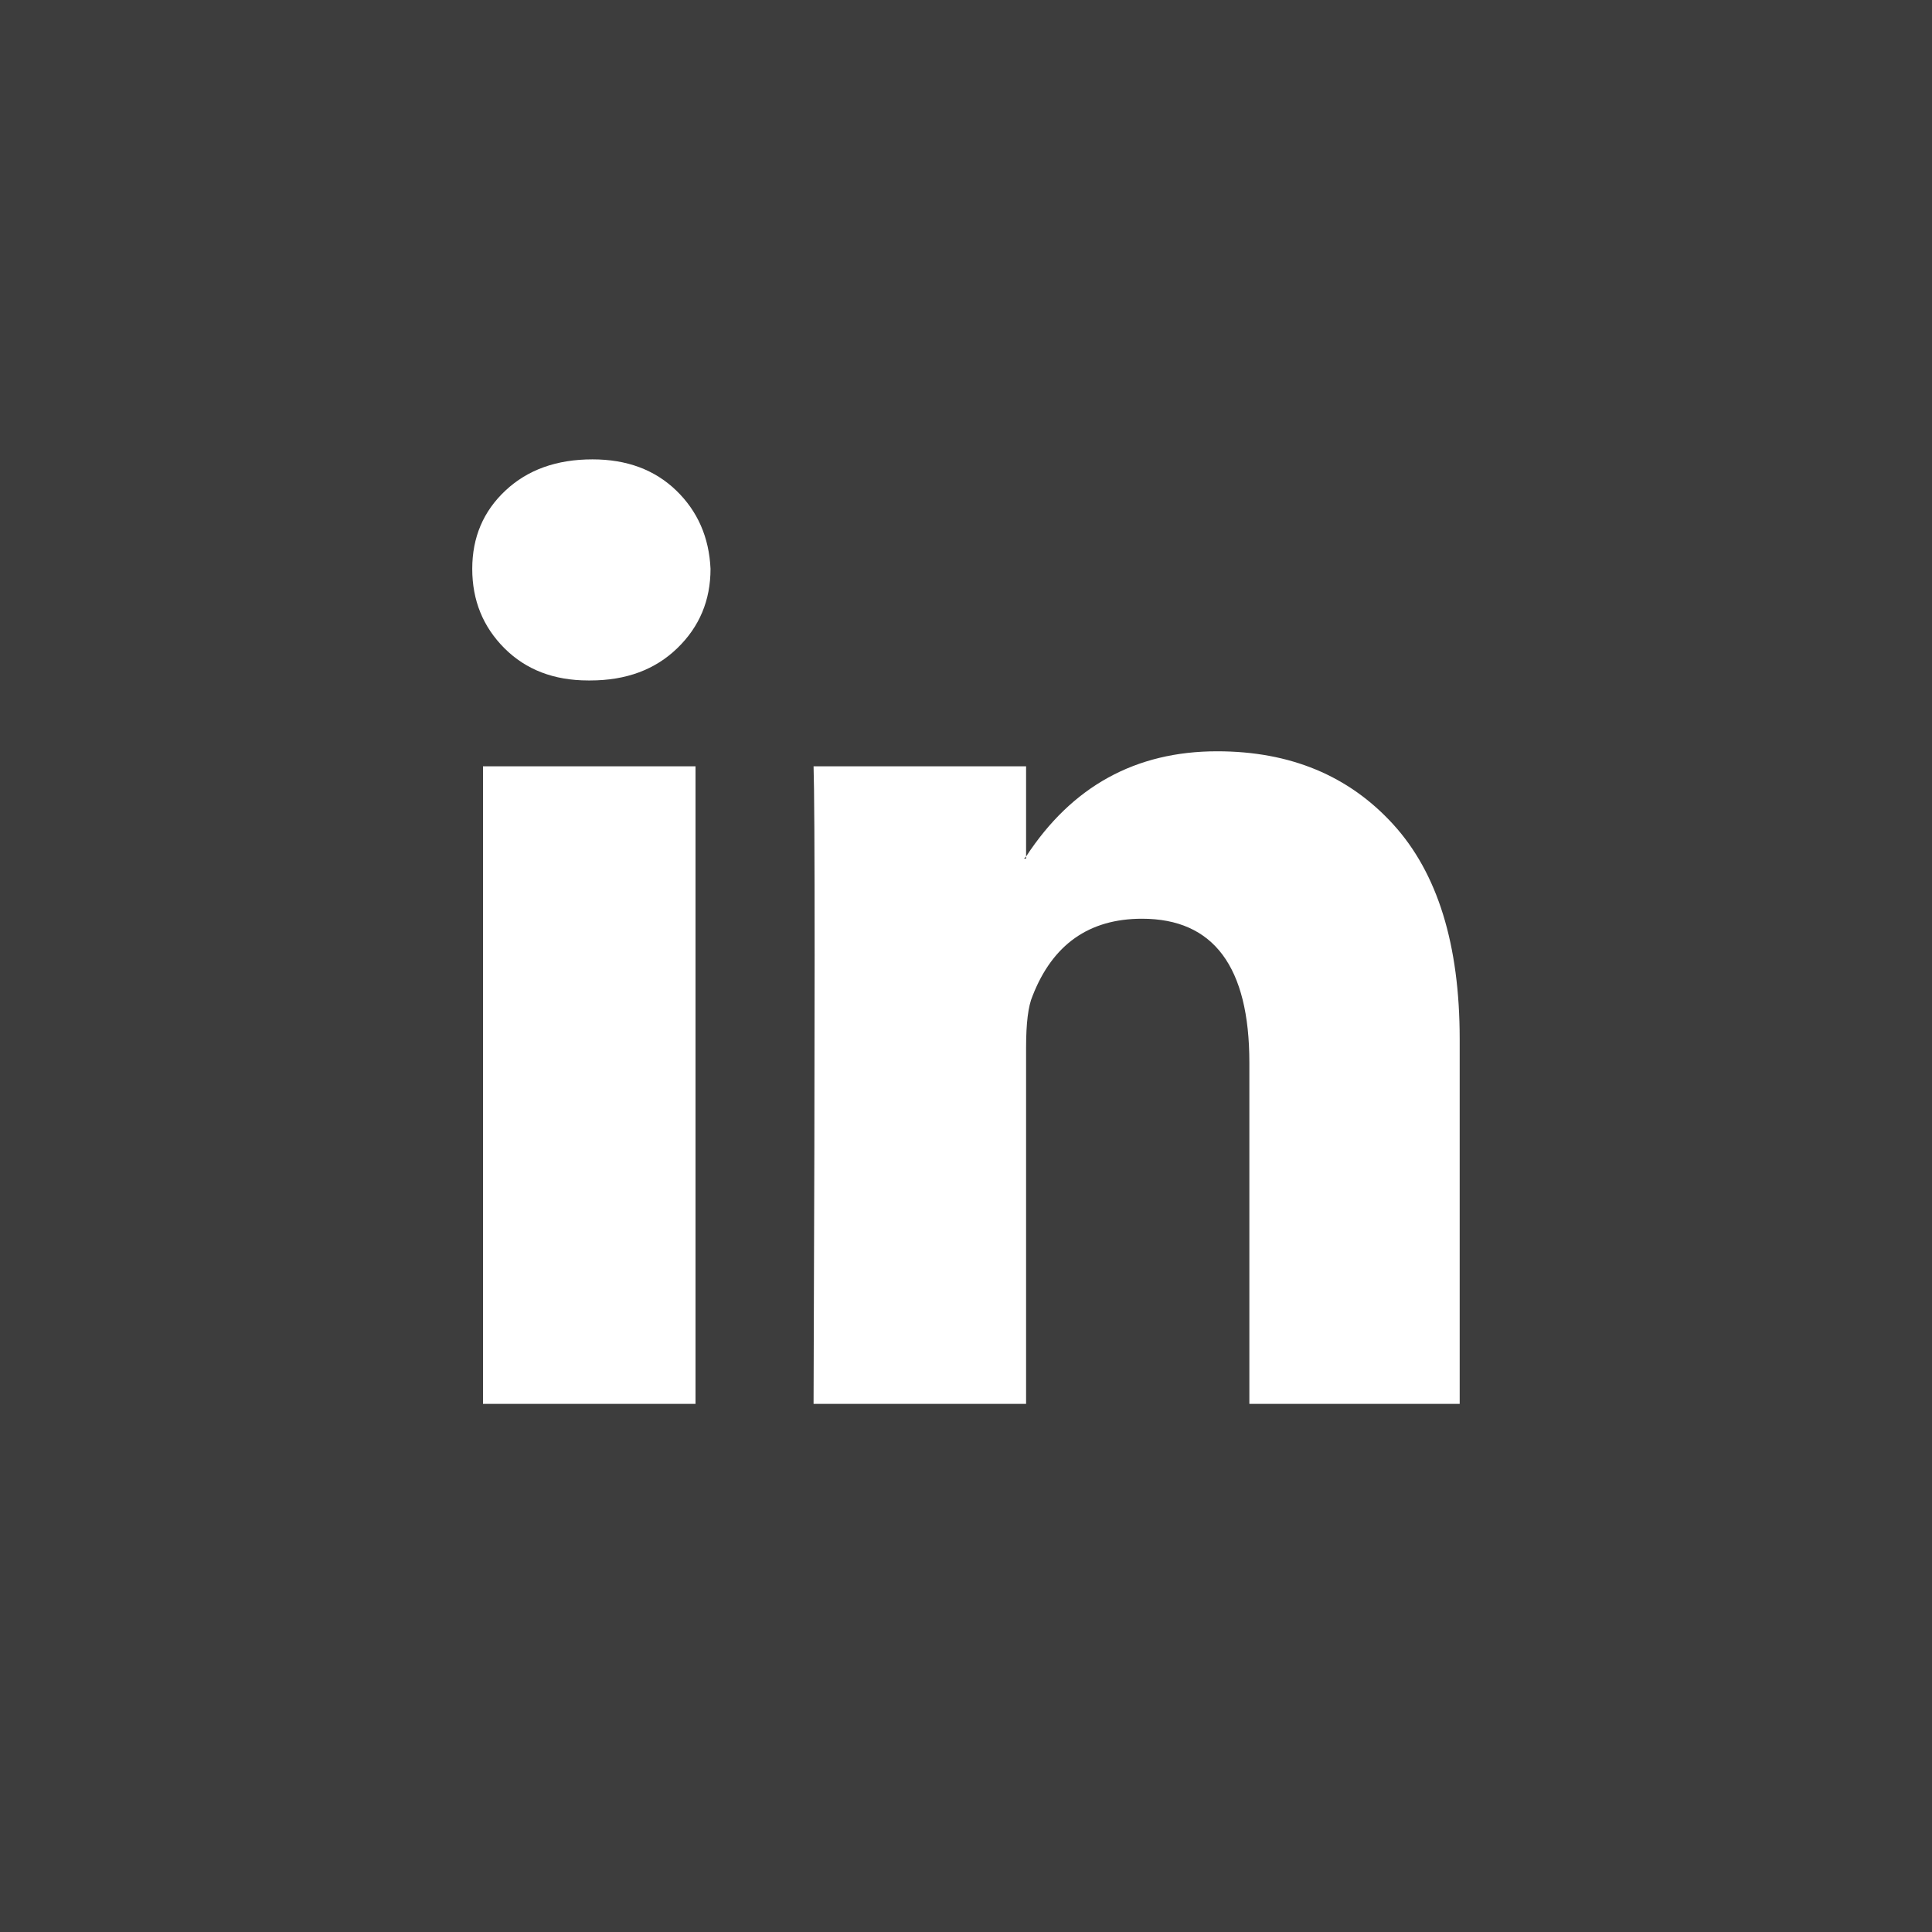
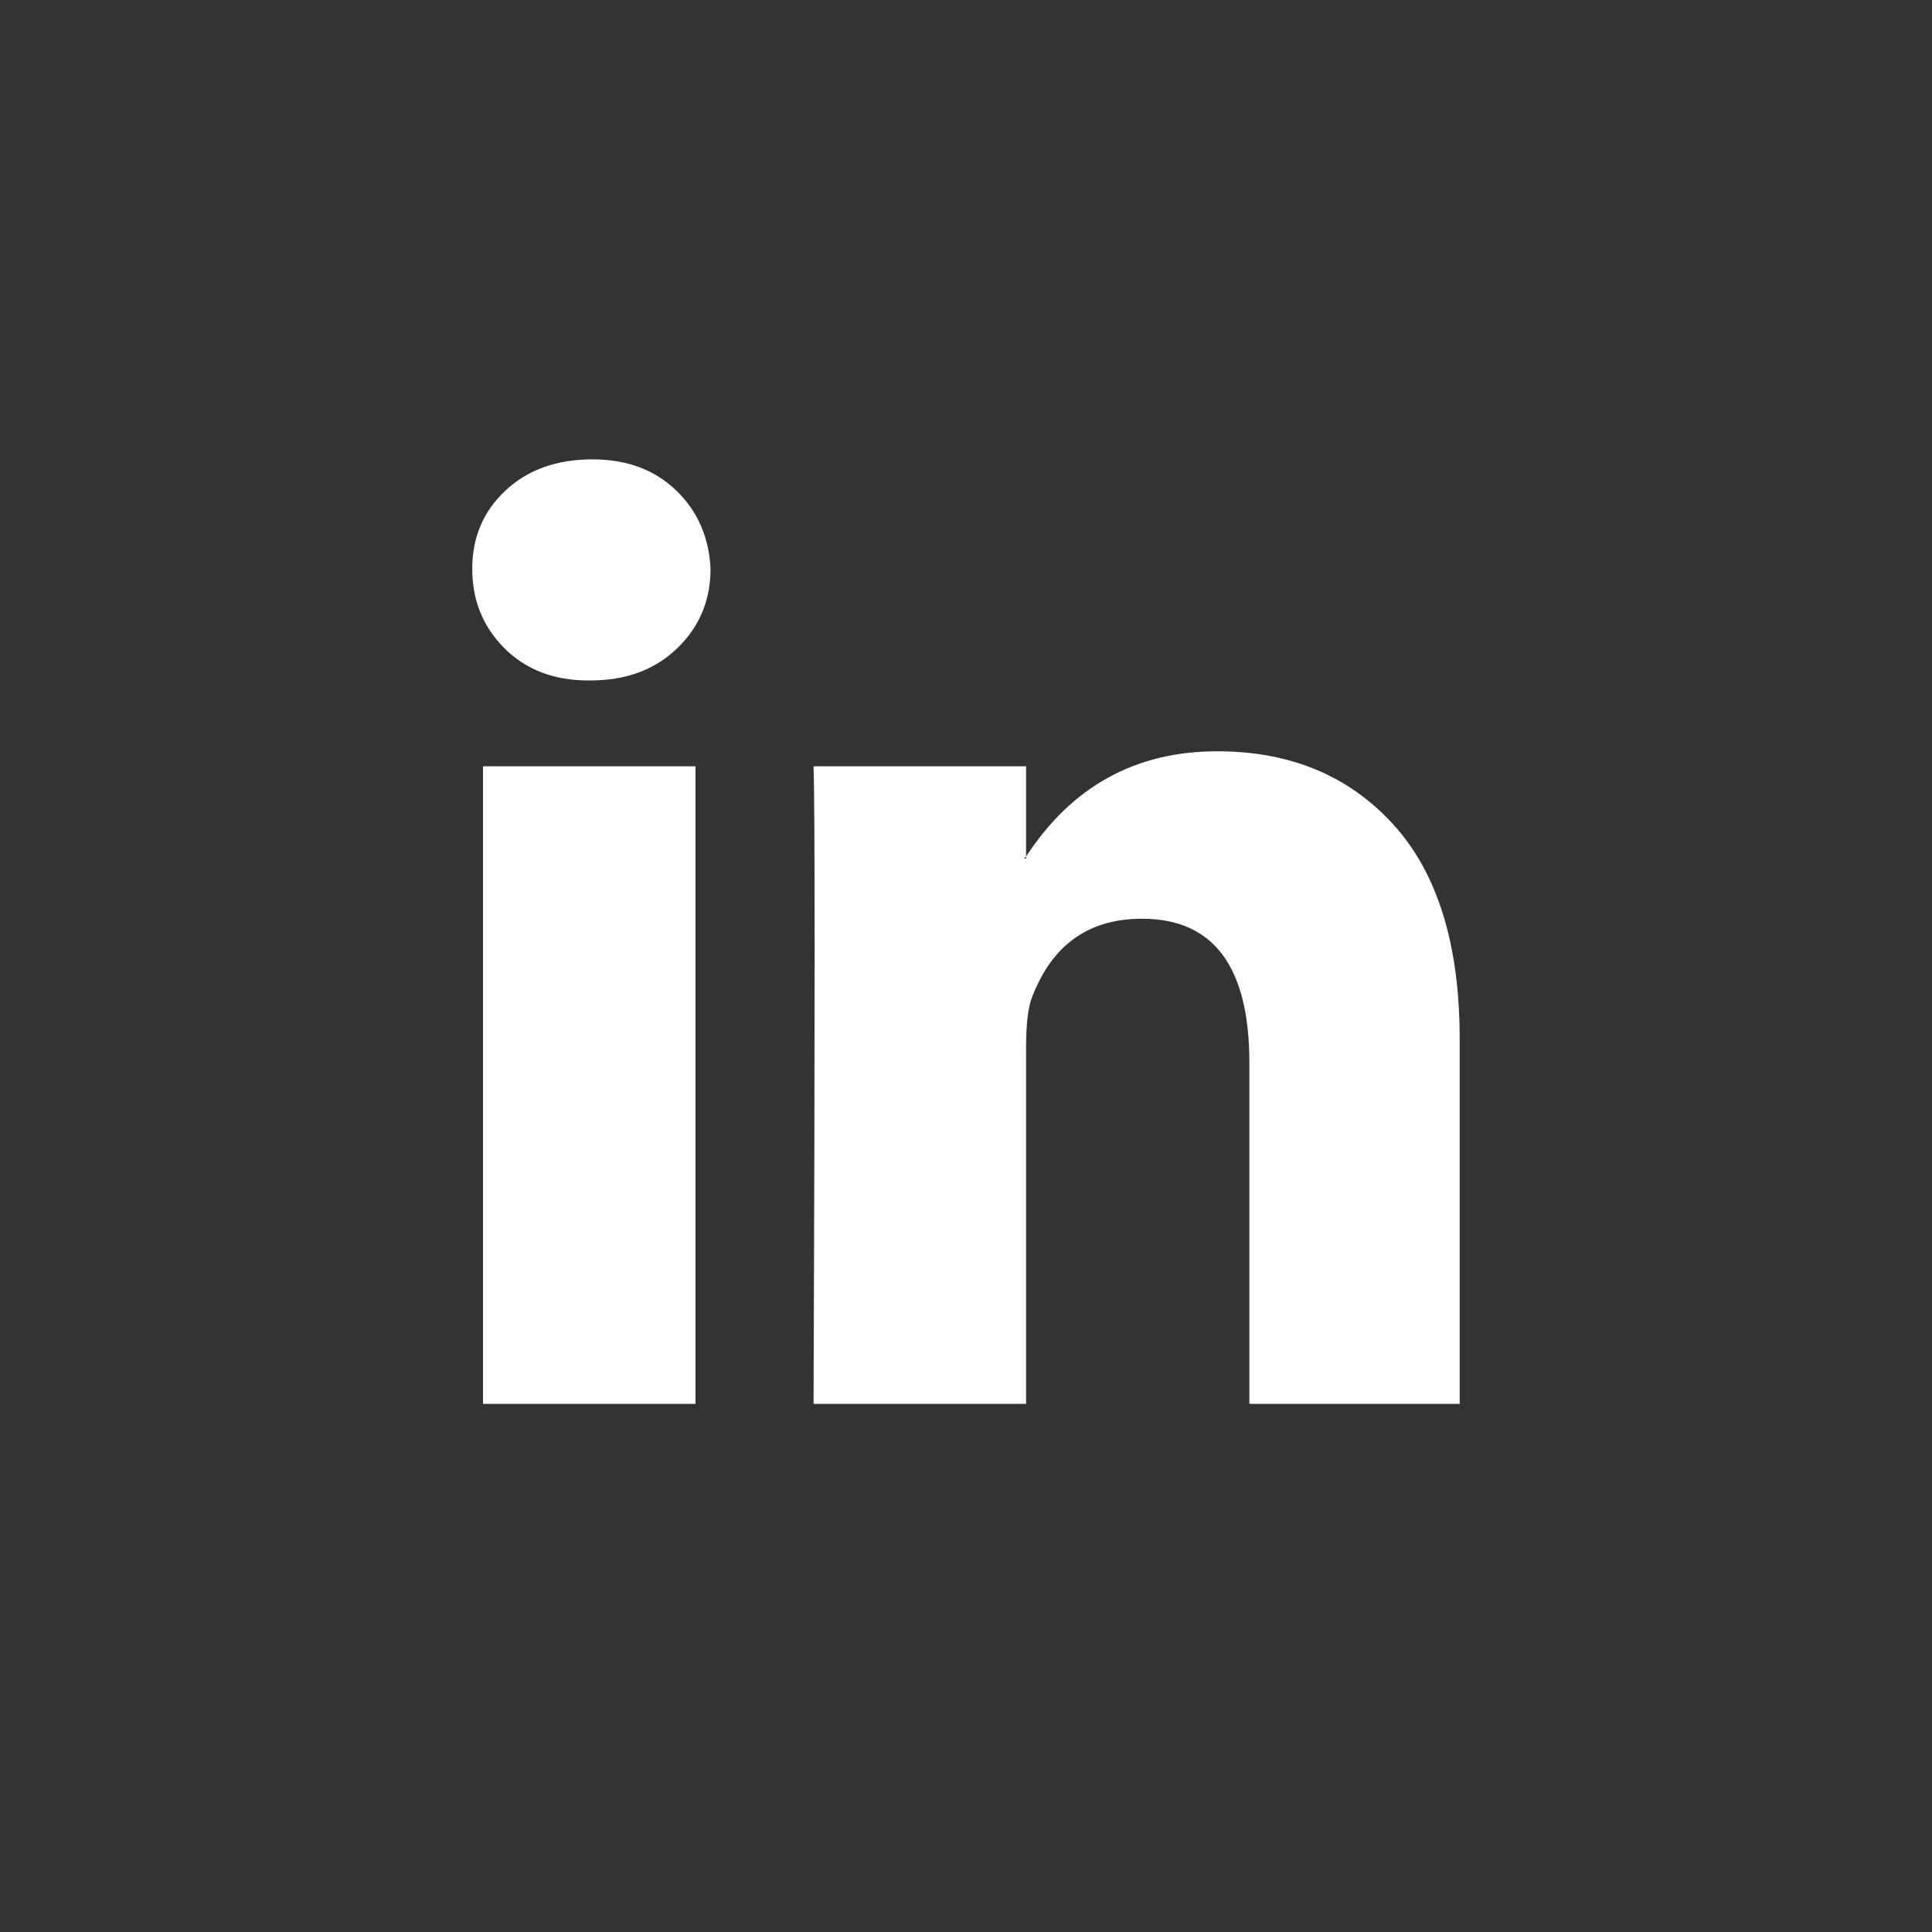
<svg xmlns="http://www.w3.org/2000/svg" width="30" height="30" viewBox="0 0 30 30" fill="none">
  <rect x="0" y="0" width="30" height="30" fill="#333333" stroke="none" />
-   <rect width="30" height="30" fill="white" fill-opacity="0.05" />
  <path d="M22.666 16.133V21.799H19.4V16.5C19.4 15.011 18.844 14.266 17.733 14.266C16.911 14.266 16.344 14.666 16.033 15.466C15.966 15.622 15.933 15.888 15.933 16.266V21.799H12.633C12.655 15.822 12.655 12.522 12.633 11.899H15.933V13.3L15.9 13.333H15.933V13.3C16.644 12.211 17.633 11.666 18.9 11.666C20.033 11.666 20.944 12.044 21.633 12.8C22.322 13.555 22.666 14.666 22.666 16.133ZM9.2 7.133C8.644 7.133 8.194 7.294 7.85 7.616C7.505 7.938 7.333 8.344 7.333 8.833C7.333 9.322 7.5 9.733 7.833 10.066C8.166 10.399 8.6 10.566 9.133 10.566H9.166C9.722 10.566 10.172 10.399 10.516 10.066C10.861 9.733 11.033 9.322 11.033 8.833C11.011 8.344 10.833 7.938 10.5 7.616C10.166 7.294 9.733 7.133 9.2 7.133ZM7.5 21.799H10.8V11.899H7.5V21.799Z" fill="white" />
</svg>